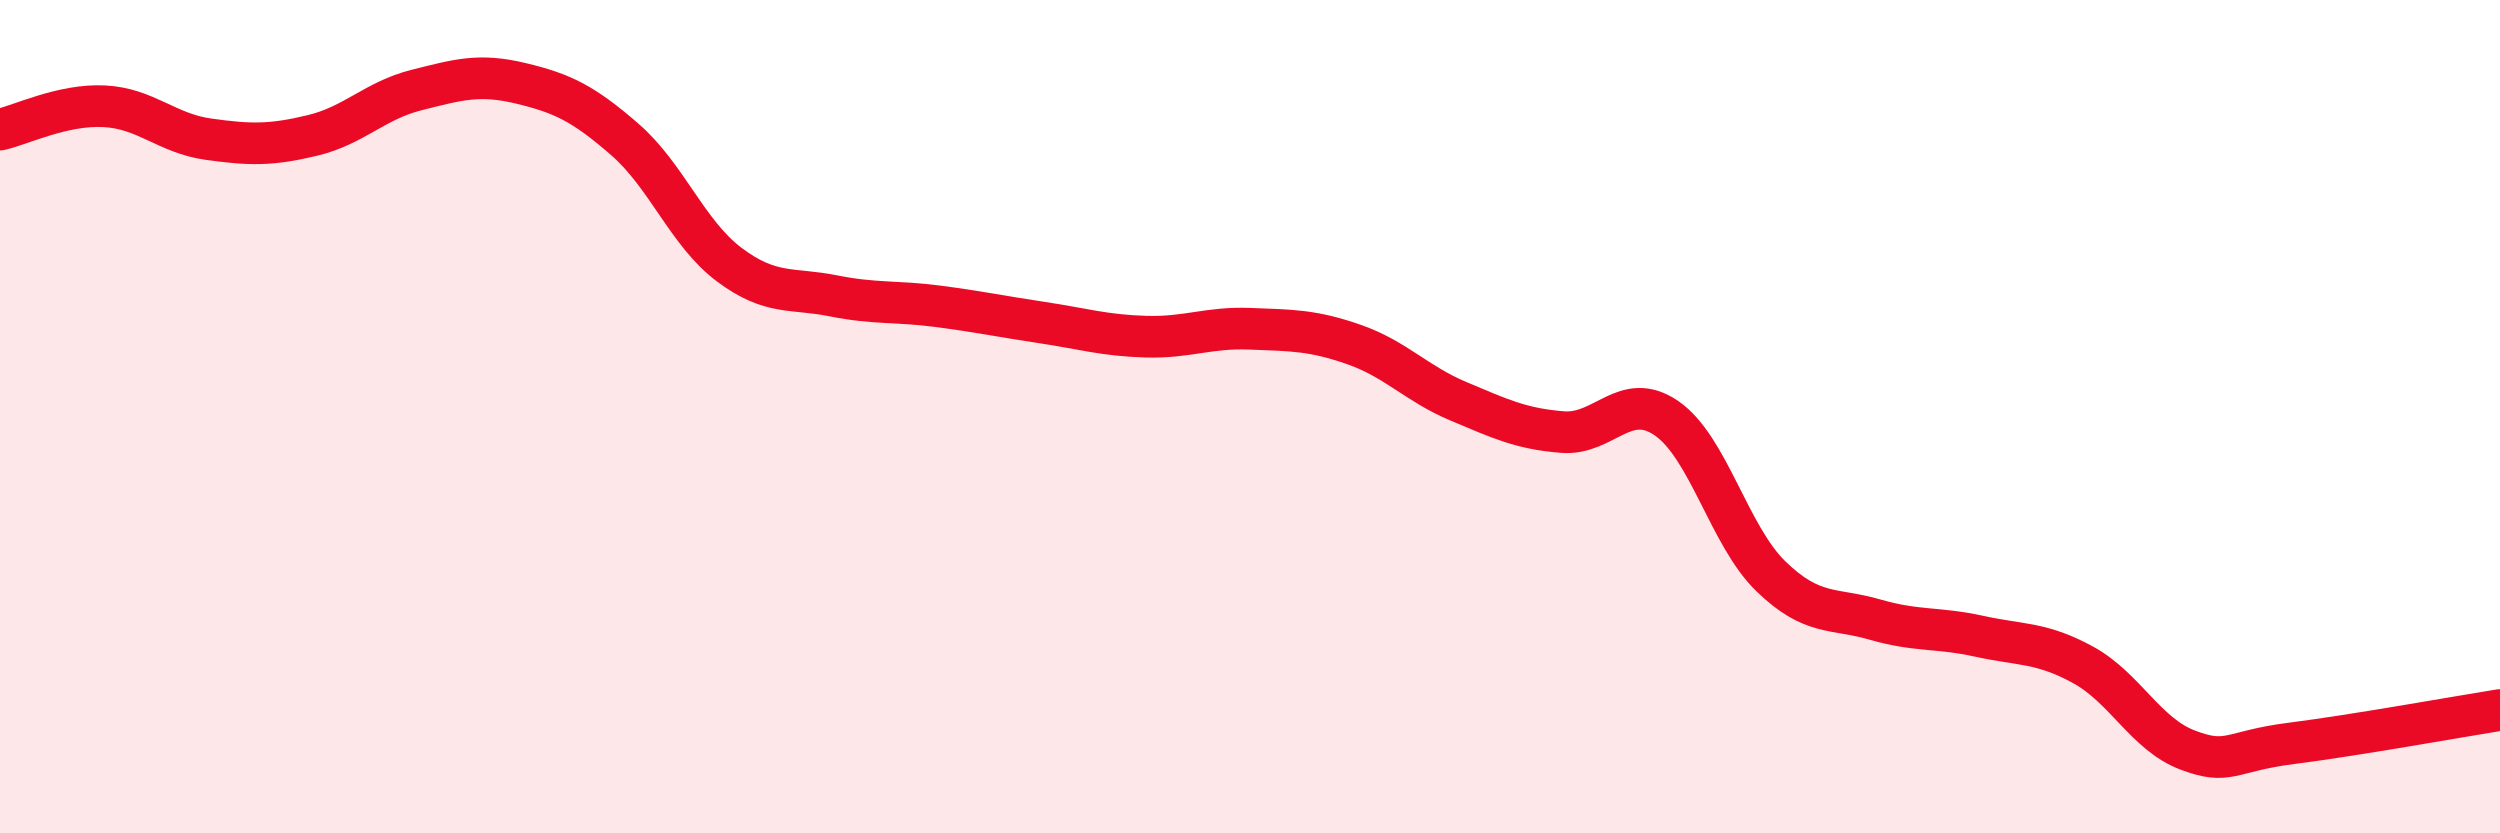
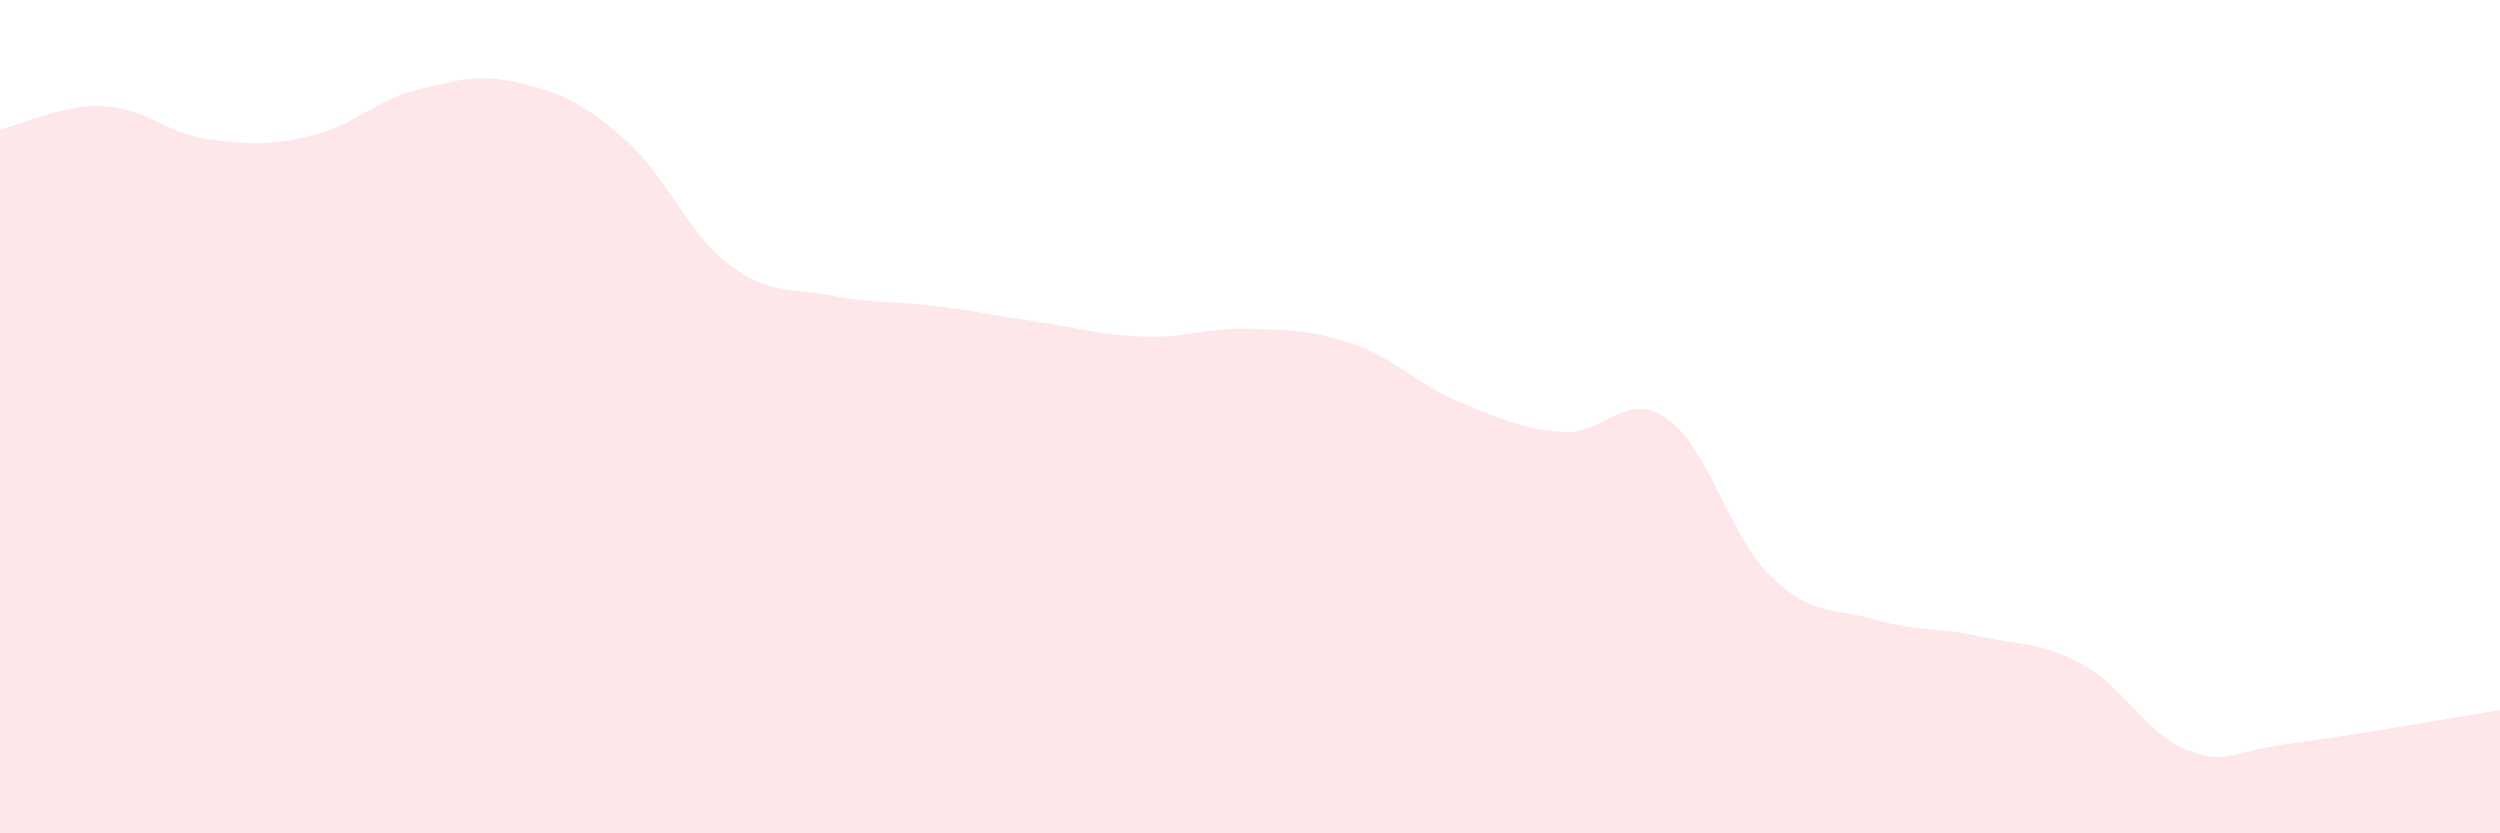
<svg xmlns="http://www.w3.org/2000/svg" width="60" height="20" viewBox="0 0 60 20">
  <path d="M 0,3.11 C 0.5,3 1.5,2.5 2.5,2.55 C 3.5,2.6 4,3.2 5,3.34 C 6,3.48 6.5,3.49 7.5,3.25 C 8.5,3.01 9,2.41 10,2.16 C 11,1.91 11.5,1.76 12.5,2 C 13.5,2.24 14,2.48 15,3.35 C 16,4.22 16.5,5.6 17.5,6.35 C 18.5,7.1 19,6.9 20,7.1 C 21,7.3 21.5,7.22 22.5,7.35 C 23.5,7.48 24,7.59 25,7.74 C 26,7.89 26.5,8.05 27.5,8.08 C 28.5,8.11 29,7.85 30,7.89 C 31,7.93 31.5,7.92 32.5,8.27 C 33.5,8.62 34,9.21 35,9.63 C 36,10.05 36.5,10.29 37.5,10.37 C 38.5,10.45 39,9.35 40,10.04 C 41,10.73 41.5,12.86 42.5,13.83 C 43.5,14.8 44,14.58 45,14.87 C 46,15.16 46.5,15.05 47.5,15.27 C 48.5,15.49 49,15.41 50,15.96 C 51,16.51 51.5,17.62 52.5,18 C 53.5,18.38 53.5,18.03 55,17.84 C 56.5,17.65 59,17.2 60,17.04L60 20L0 20Z" fill="#EB0A25" opacity="0.1" stroke-linecap="round" stroke-linejoin="round" />
-   <path d="M 0,3.11 C 0.5,3 1.5,2.5 2.5,2.55 C 3.5,2.6 4,3.2 5,3.34 C 6,3.48 6.5,3.49 7.5,3.25 C 8.5,3.01 9,2.41 10,2.16 C 11,1.91 11.5,1.76 12.5,2 C 13.5,2.24 14,2.48 15,3.35 C 16,4.22 16.5,5.6 17.5,6.35 C 18.5,7.1 19,6.9 20,7.1 C 21,7.3 21.5,7.22 22.5,7.35 C 23.5,7.48 24,7.59 25,7.74 C 26,7.89 26.5,8.05 27.5,8.08 C 28.5,8.11 29,7.85 30,7.89 C 31,7.93 31.5,7.92 32.5,8.27 C 33.5,8.62 34,9.21 35,9.63 C 36,10.05 36.5,10.29 37.5,10.37 C 38.5,10.45 39,9.35 40,10.04 C 41,10.73 41.5,12.86 42.5,13.83 C 43.5,14.8 44,14.58 45,14.87 C 46,15.16 46.5,15.05 47.5,15.27 C 48.5,15.49 49,15.41 50,15.96 C 51,16.51 51.5,17.62 52.5,18 C 53.5,18.38 53.5,18.03 55,17.84 C 56.5,17.65 59,17.2 60,17.04" stroke="#EB0A25" stroke-width="1" fill="none" stroke-linecap="round" stroke-linejoin="round" />
</svg>